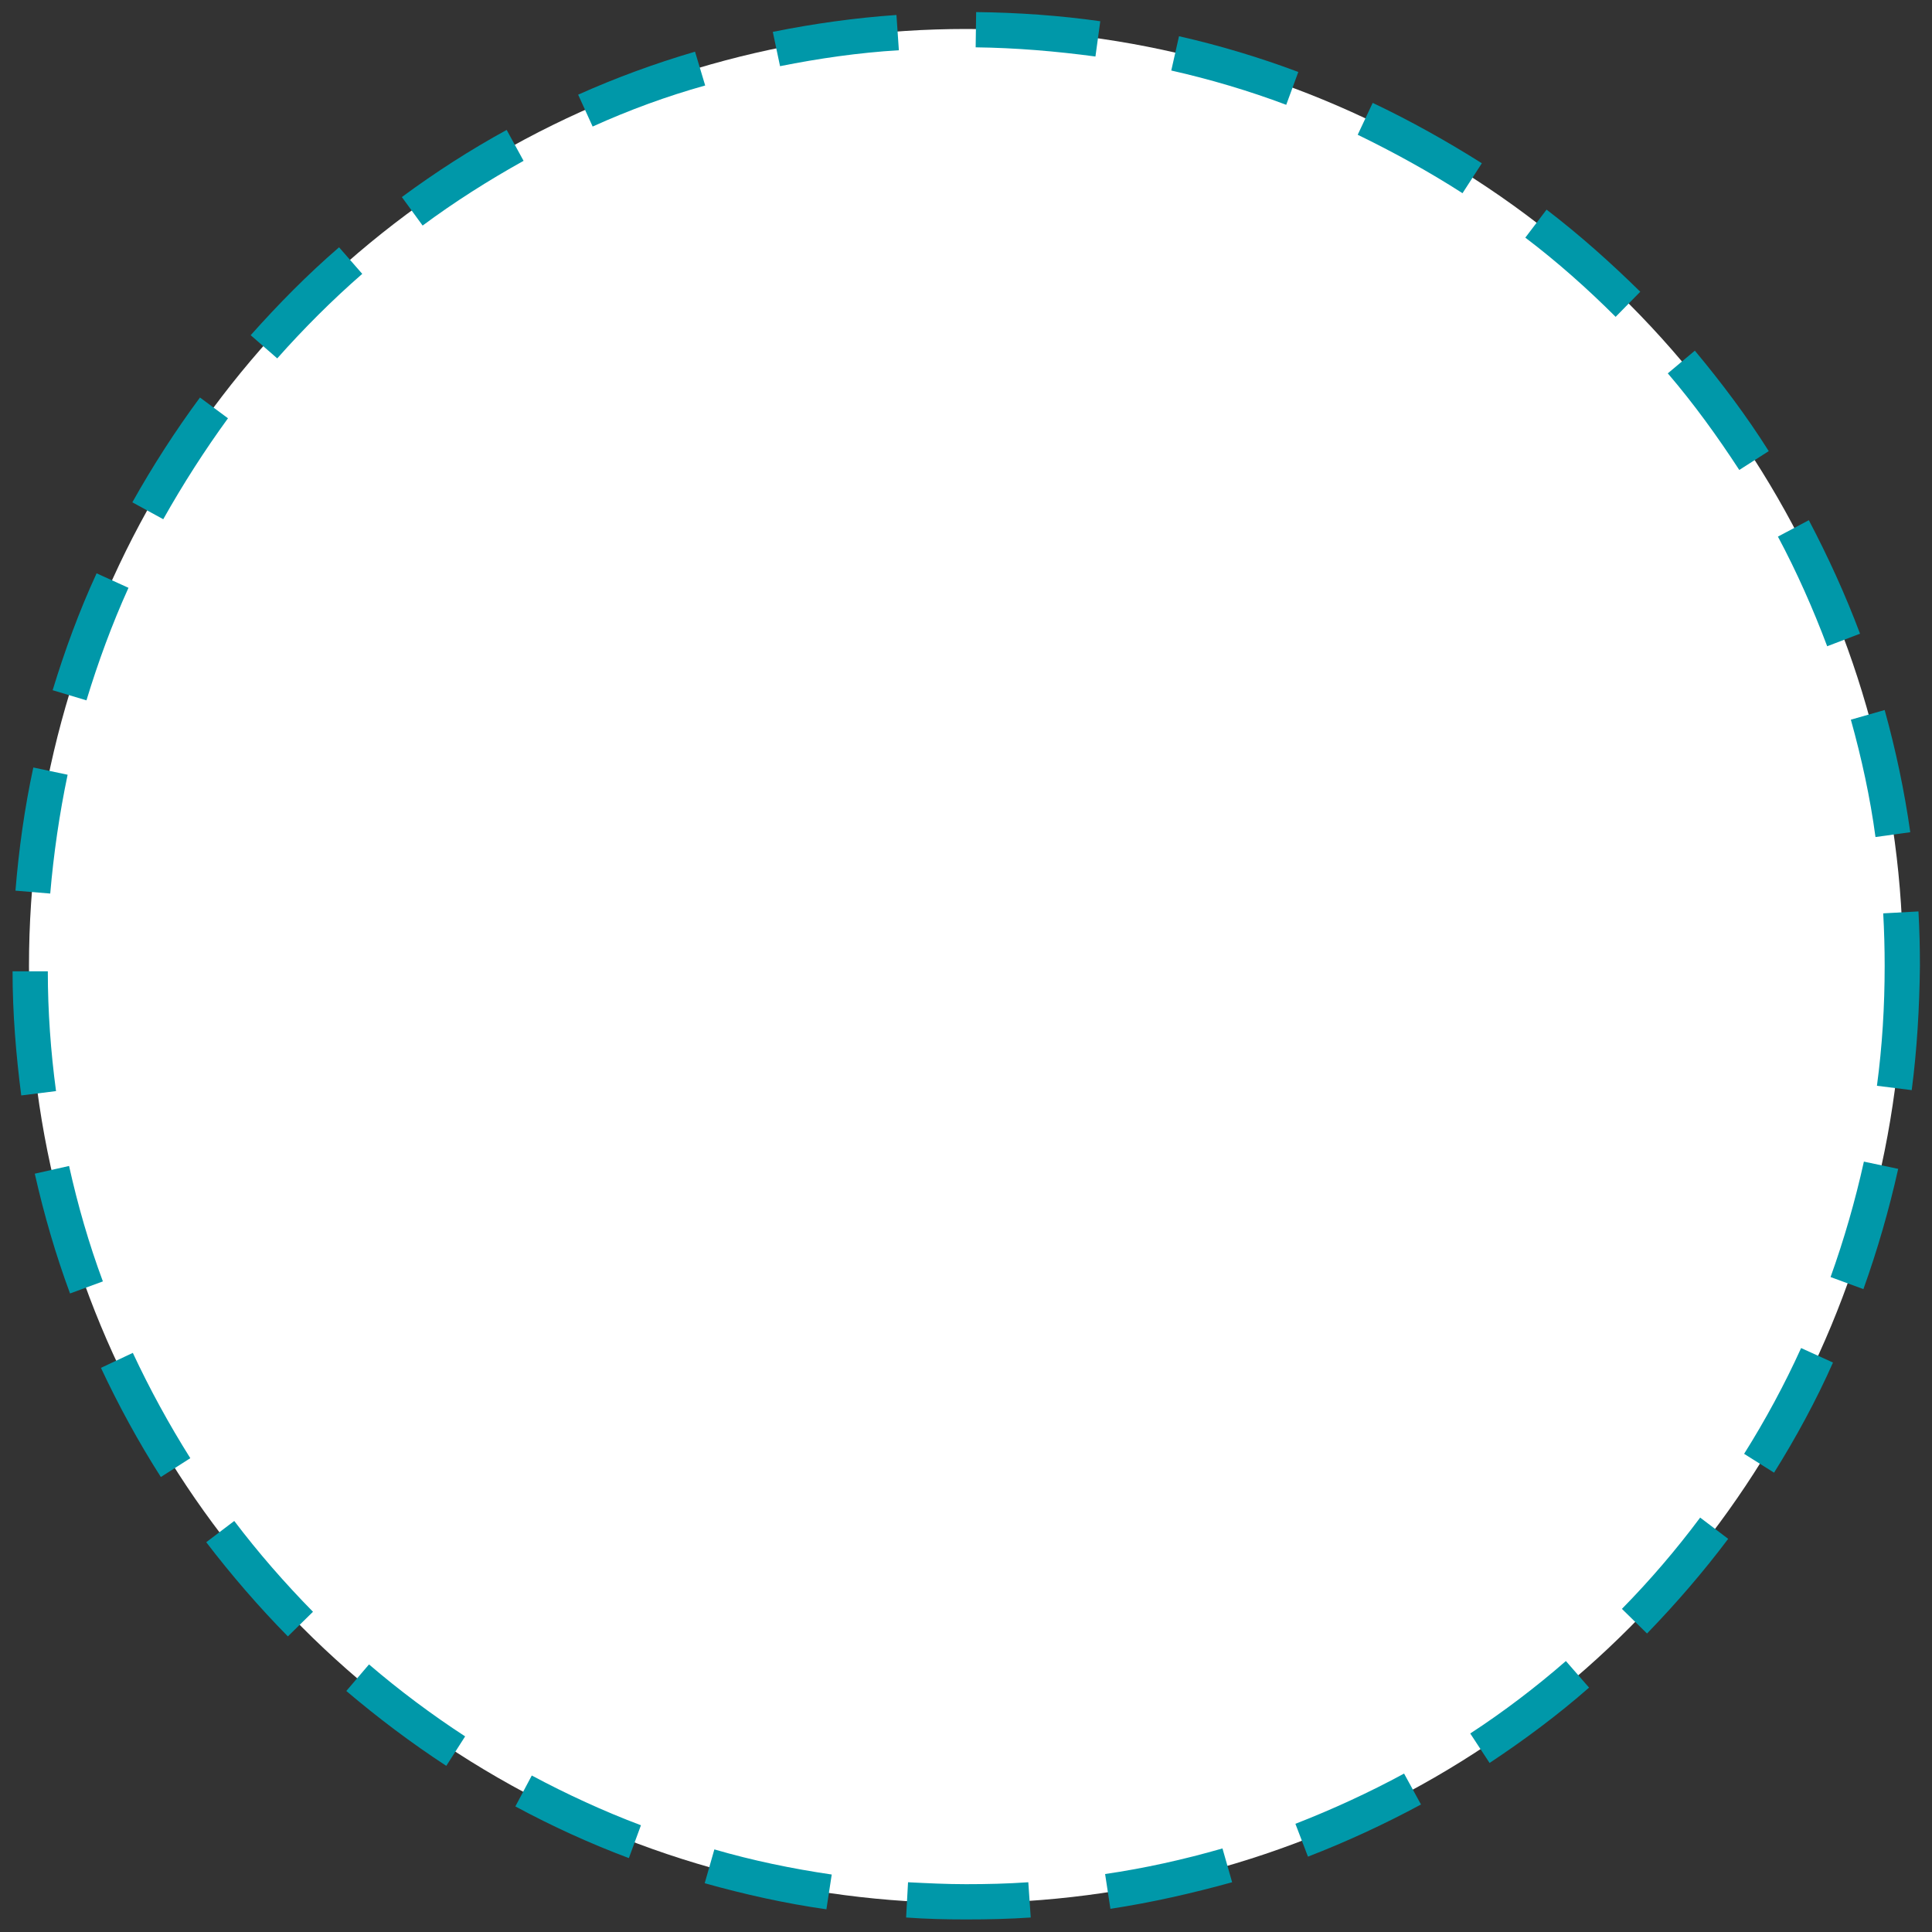
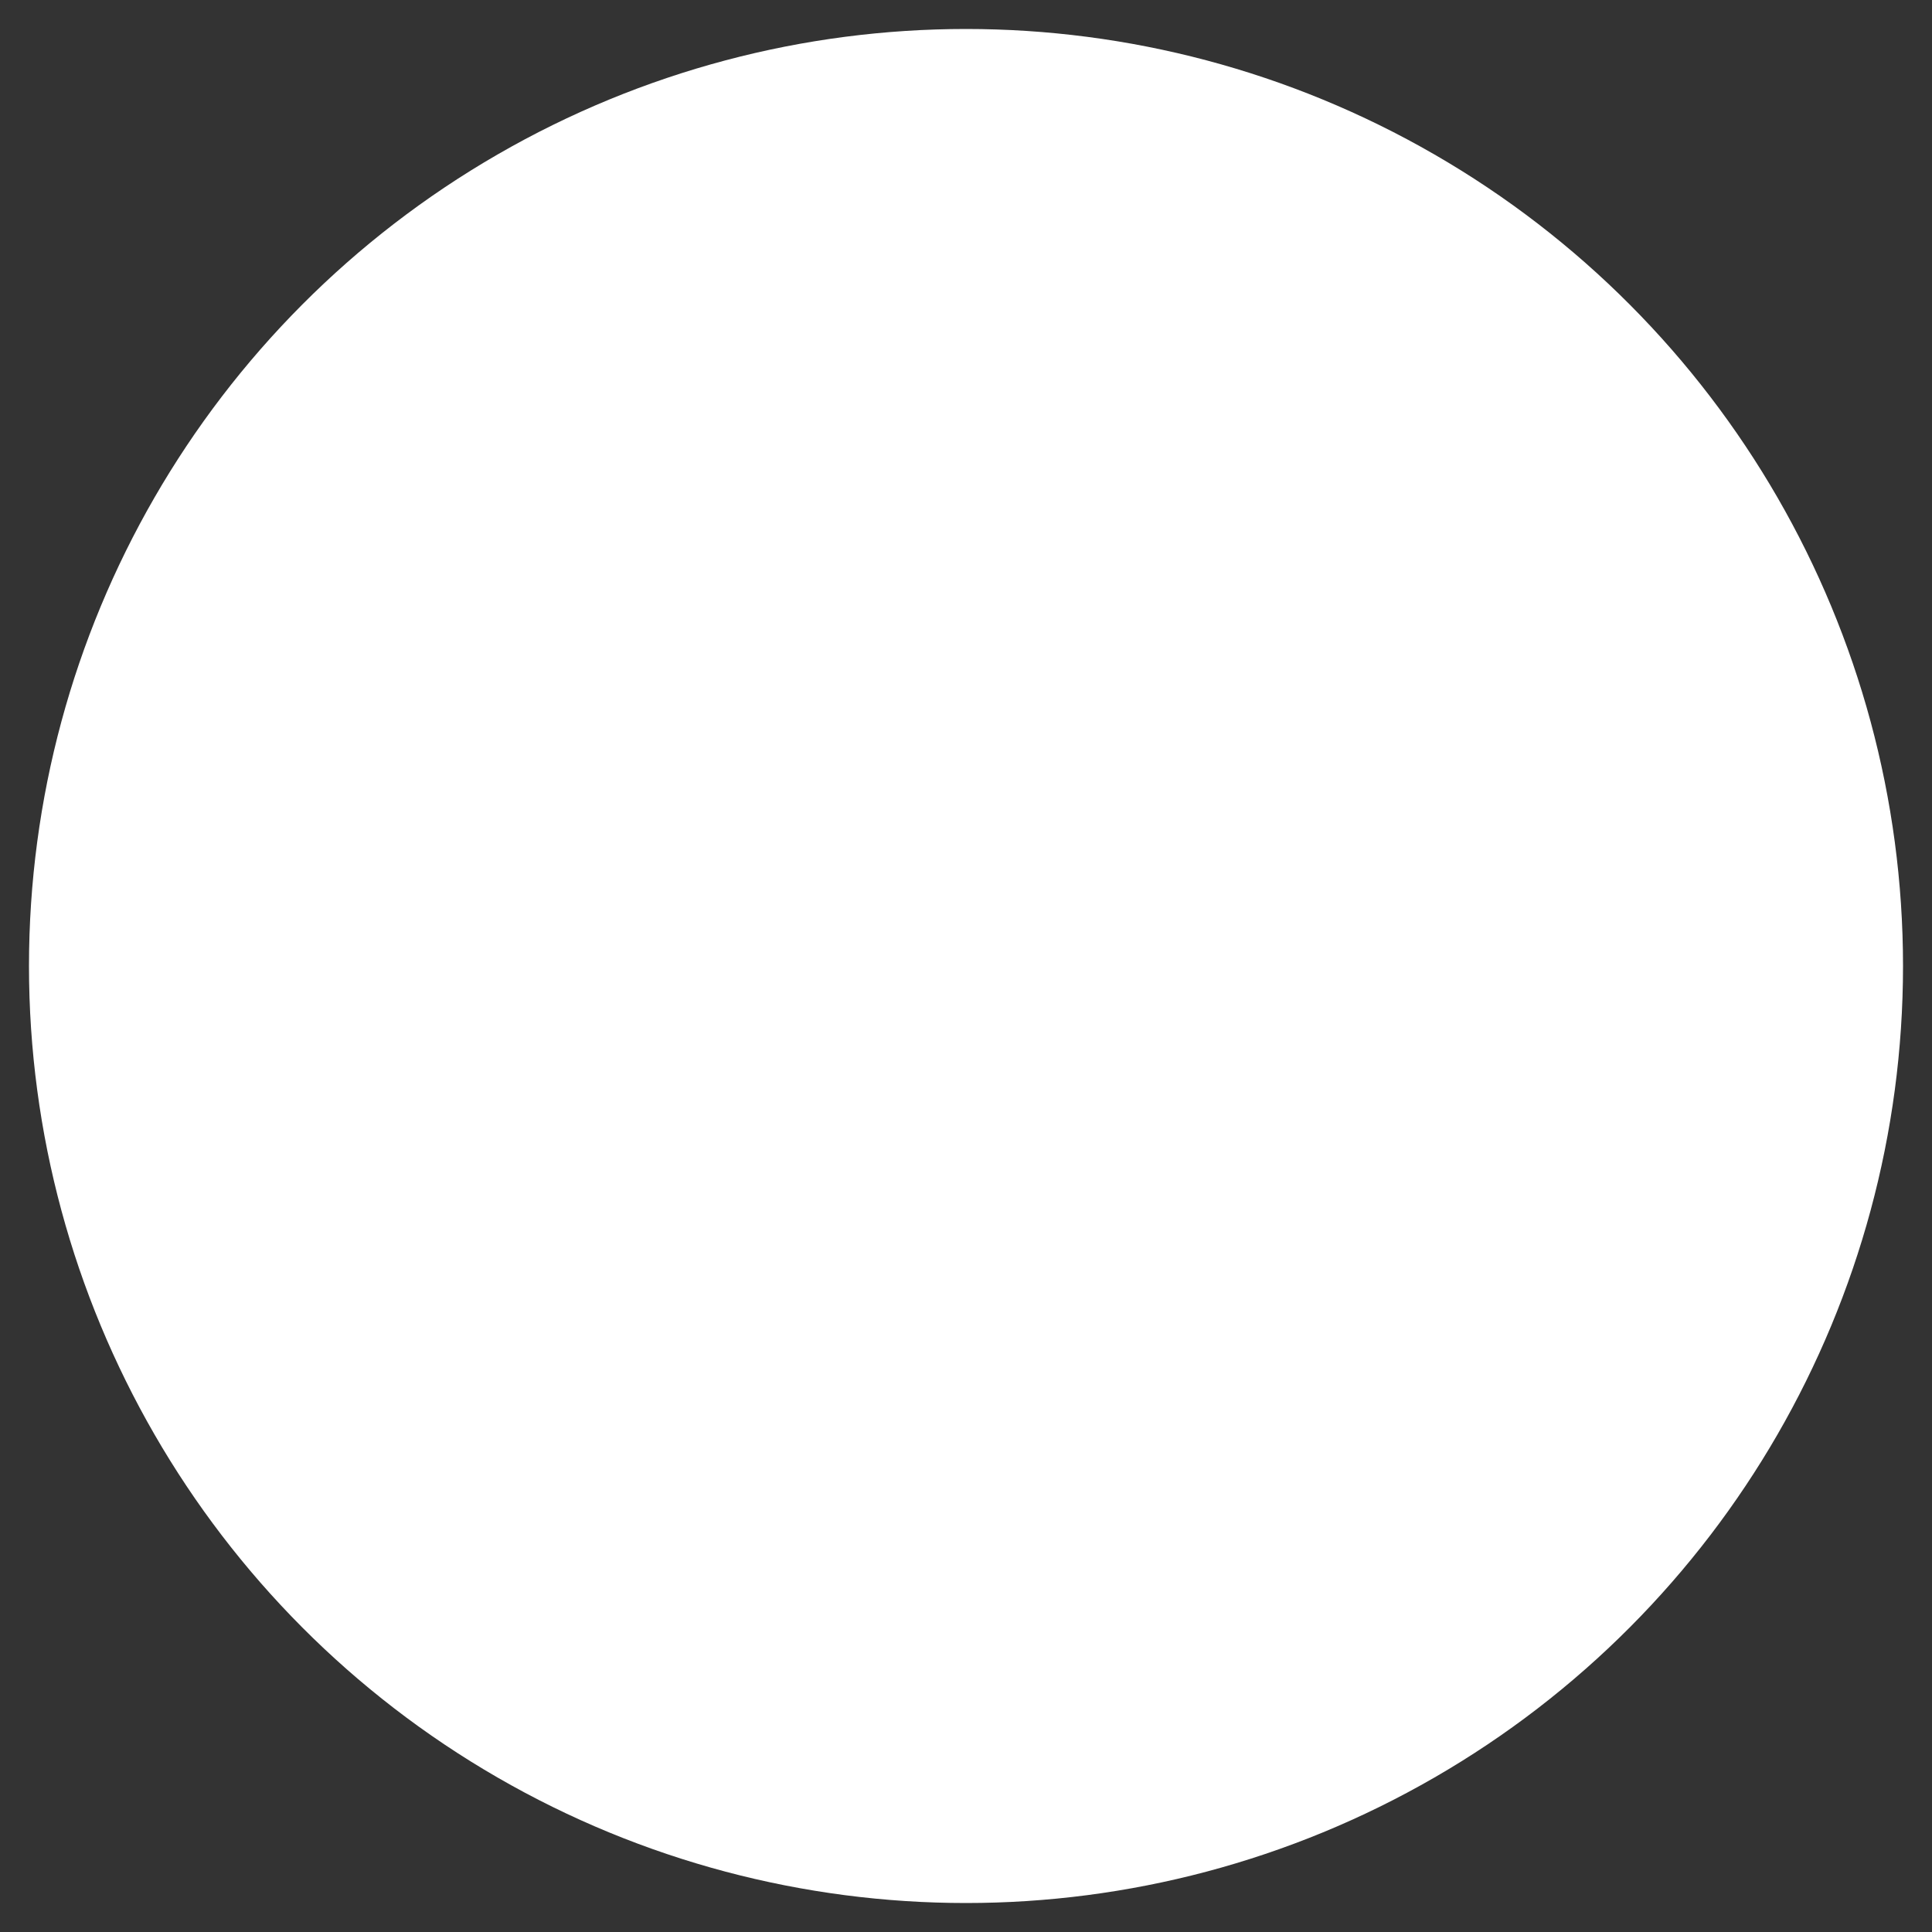
<svg xmlns="http://www.w3.org/2000/svg" version="1.1" id="Ebene_1" x="0px" y="0px" width="400px" height="400px" viewBox="0 0 400 400" style="enable-background:new 0 0 400 400;" xml:space="preserve">
  <rect x="0" y="0" width="400" height="400" fill="#333333" stroke="none" />
  <style type="text/css">
	.st0{fill:#0098a9;}
</style>
  <g>
    <circle fill="white" cx="200" cy="200" r="194" />
-     <path class="st0" d="M226.8,11.7c-8.2-1.1-16.5-1.8-24.8-1.9l0.1-7.3c8.6,0.1,17.3,0.7,25.7,1.9L226.8,11.7z M161.5,13.7L160,6.6   c8.4-1.7,17-2.9,25.6-3.5l0.5,7.3C177.8,10.9,169.5,12.1,161.5,13.7 M266.3,21.7c-7.7-2.9-15.8-5.3-23.8-7.1l1.6-7.1   c8.4,1.9,16.7,4.4,24.7,7.4L266.3,21.7z M122.7,26.2l-3-6.6c7.8-3.5,16-6.5,24.2-8.9l2.1,7C138.1,19.9,130.2,22.8,122.7,26.2    M302.8,40c-7-4.5-14.3-8.5-21.7-12.1l3.1-6.6c7.8,3.7,15.3,7.9,22.6,12.5L302.8,40z M87.5,46.7l-4.3-5.9   c6.9-5.1,14.2-9.8,21.7-13.9l3.5,6.4C101.2,37.3,94.1,41.8,87.5,46.7 M334.5,65.6c-5.8-5.8-12.1-11.4-18.7-16.4l4.4-5.8   c6.8,5.2,13.3,11,19.4,17L334.5,65.6z M57.4,74.2l-5.5-4.8c5.7-6.4,11.8-12.6,18.3-18.2l4.8,5.5C68.8,62.1,62.9,68,57.4,74.2    M360.1,97.3c-4.5-6.9-9.4-13.7-14.8-20l5.6-4.7c5.5,6.6,10.7,13.5,15.3,20.8L360.1,97.3z M33.8,107.5l-6.4-3.5   c4.2-7.5,8.9-14.8,14-21.7l5.8,4.3C42.4,93.2,37.9,100.2,33.8,107.5 M378.3,133.8c-2.9-7.7-6.3-15.4-10.2-22.7l6.4-3.4   c4,7.6,7.6,15.5,10.6,23.5L378.3,133.8z M17.9,145l-7-2.1c2.5-8.2,5.5-16.4,9.1-24.2l6.6,3C23.2,129.2,20.3,137.1,17.9,145    M388.3,173.3c-1.1-8.2-2.9-16.4-5.1-24.3l7-2c2.3,8.3,4.1,16.8,5.3,25.3L388.3,173.3z M10.4,185l-7.2-0.6   c0.7-8.6,1.9-17.2,3.7-25.5l7.1,1.5C12.3,168.5,11.1,176.8,10.4,185 M395.8,225.7l-7.2-0.9c1.1-8.2,1.6-16.5,1.6-24.8   c0-3.6-0.1-7.3-0.3-10.9l7.3-0.4c0.2,3.7,0.3,7.5,0.3,11.3C397.4,208.6,396.9,217.3,395.8,225.7 M4.4,226.8   c-1.1-8.5-1.8-17.1-1.8-25.7l7.3,0c0,8.3,0.6,16.6,1.7,24.8L4.4,226.8z M385.8,266.9l-6.8-2.5c2.8-7.8,5.1-15.8,6.9-23.9l7.1,1.5   C391.1,250.5,388.7,258.8,385.8,266.9 M14.5,267.8c-3-8.1-5.4-16.4-7.3-24.8l7.1-1.6c1.8,8.1,4.1,16.1,7,23.9L14.5,267.8z    M367.3,304.9l-6.2-3.9c4.4-7,8.4-14.4,11.8-21.9l6.6,3C376,290,371.8,297.7,367.3,304.9 M33.3,305.8c-4.6-7.2-8.8-14.9-12.4-22.6   l6.6-3.1c3.5,7.5,7.5,14.8,11.9,21.8L33.3,305.8z M341,338.2l-5.2-5.1c5.8-5.9,11.2-12.2,16.2-18.9l5.8,4.4   C352.7,325.4,347,332,341,338.2 M59.6,338.8c-6-6.1-11.7-12.7-16.9-19.5l5.8-4.4c5,6.6,10.5,12.9,16.3,18.8L59.6,338.8z M308.4,365   l-4-6.1c6.9-4.5,13.6-9.6,19.8-15l4.8,5.5C322.5,355.1,315.5,360.3,308.4,365 M92.4,365.6c-7.2-4.7-14.1-9.9-20.7-15.5l4.7-5.5   c6.3,5.4,13,10.4,19.9,14.9L92.4,365.6z M270.8,384.4l-2.6-6.8c7.7-3,15.3-6.5,22.5-10.4l3.5,6.4   C286.6,377.7,278.8,381.3,270.8,384.4 M130.2,384.7c-8-3-15.9-6.6-23.5-10.7l3.4-6.4c7.3,3.9,14.9,7.4,22.6,10.3L130.2,384.7z    M229.9,395.2l-1.1-7.2c8.2-1.2,16.3-3,24.3-5.3l2,7C246.8,392,238.4,393.9,229.9,395.2 M171.1,395.3c-8.5-1.2-17-3.1-25.2-5.4l2-7   c7.9,2.3,16.1,4,24.3,5.2L171.1,395.3z M200,397.4c-4.1,0-8.3-0.1-12.4-0.4l0.4-7.3c4,0.2,8,0.4,12,0.4c4.3,0,8.6-0.1,12.9-0.4   l0.5,7.3C209,397.3,204.5,397.4,200,397.4" />
  </g>
</svg>